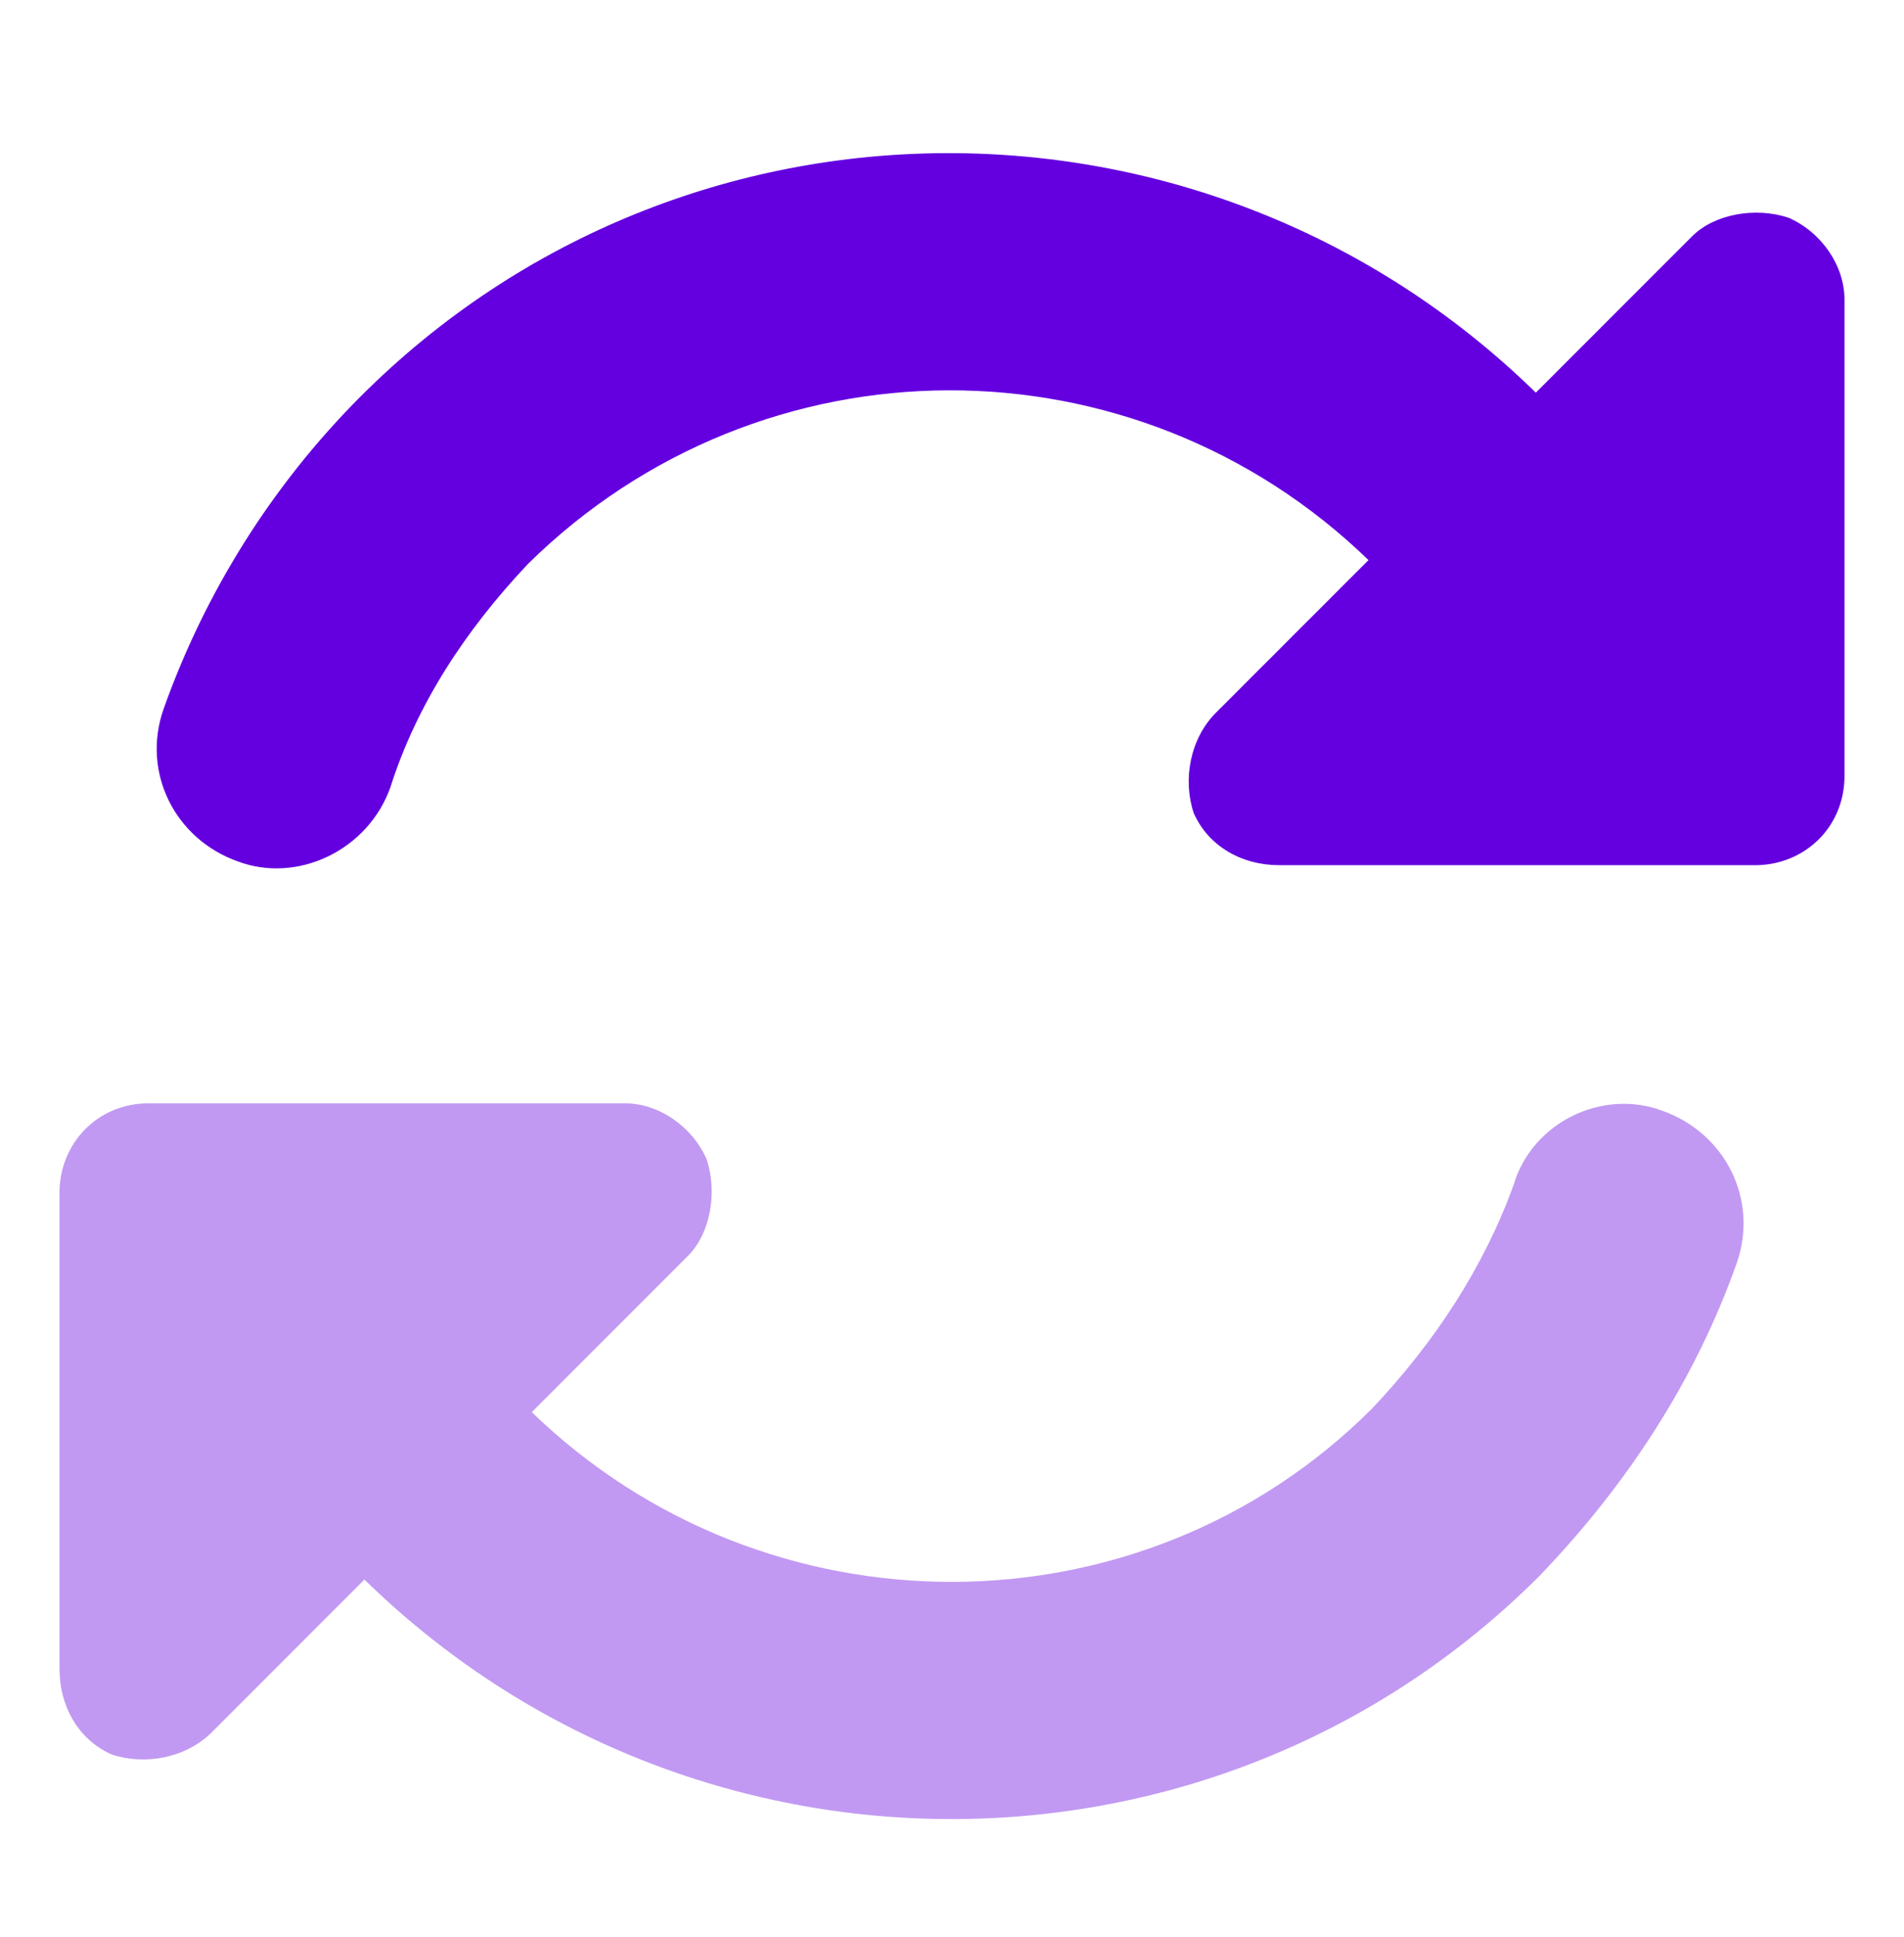
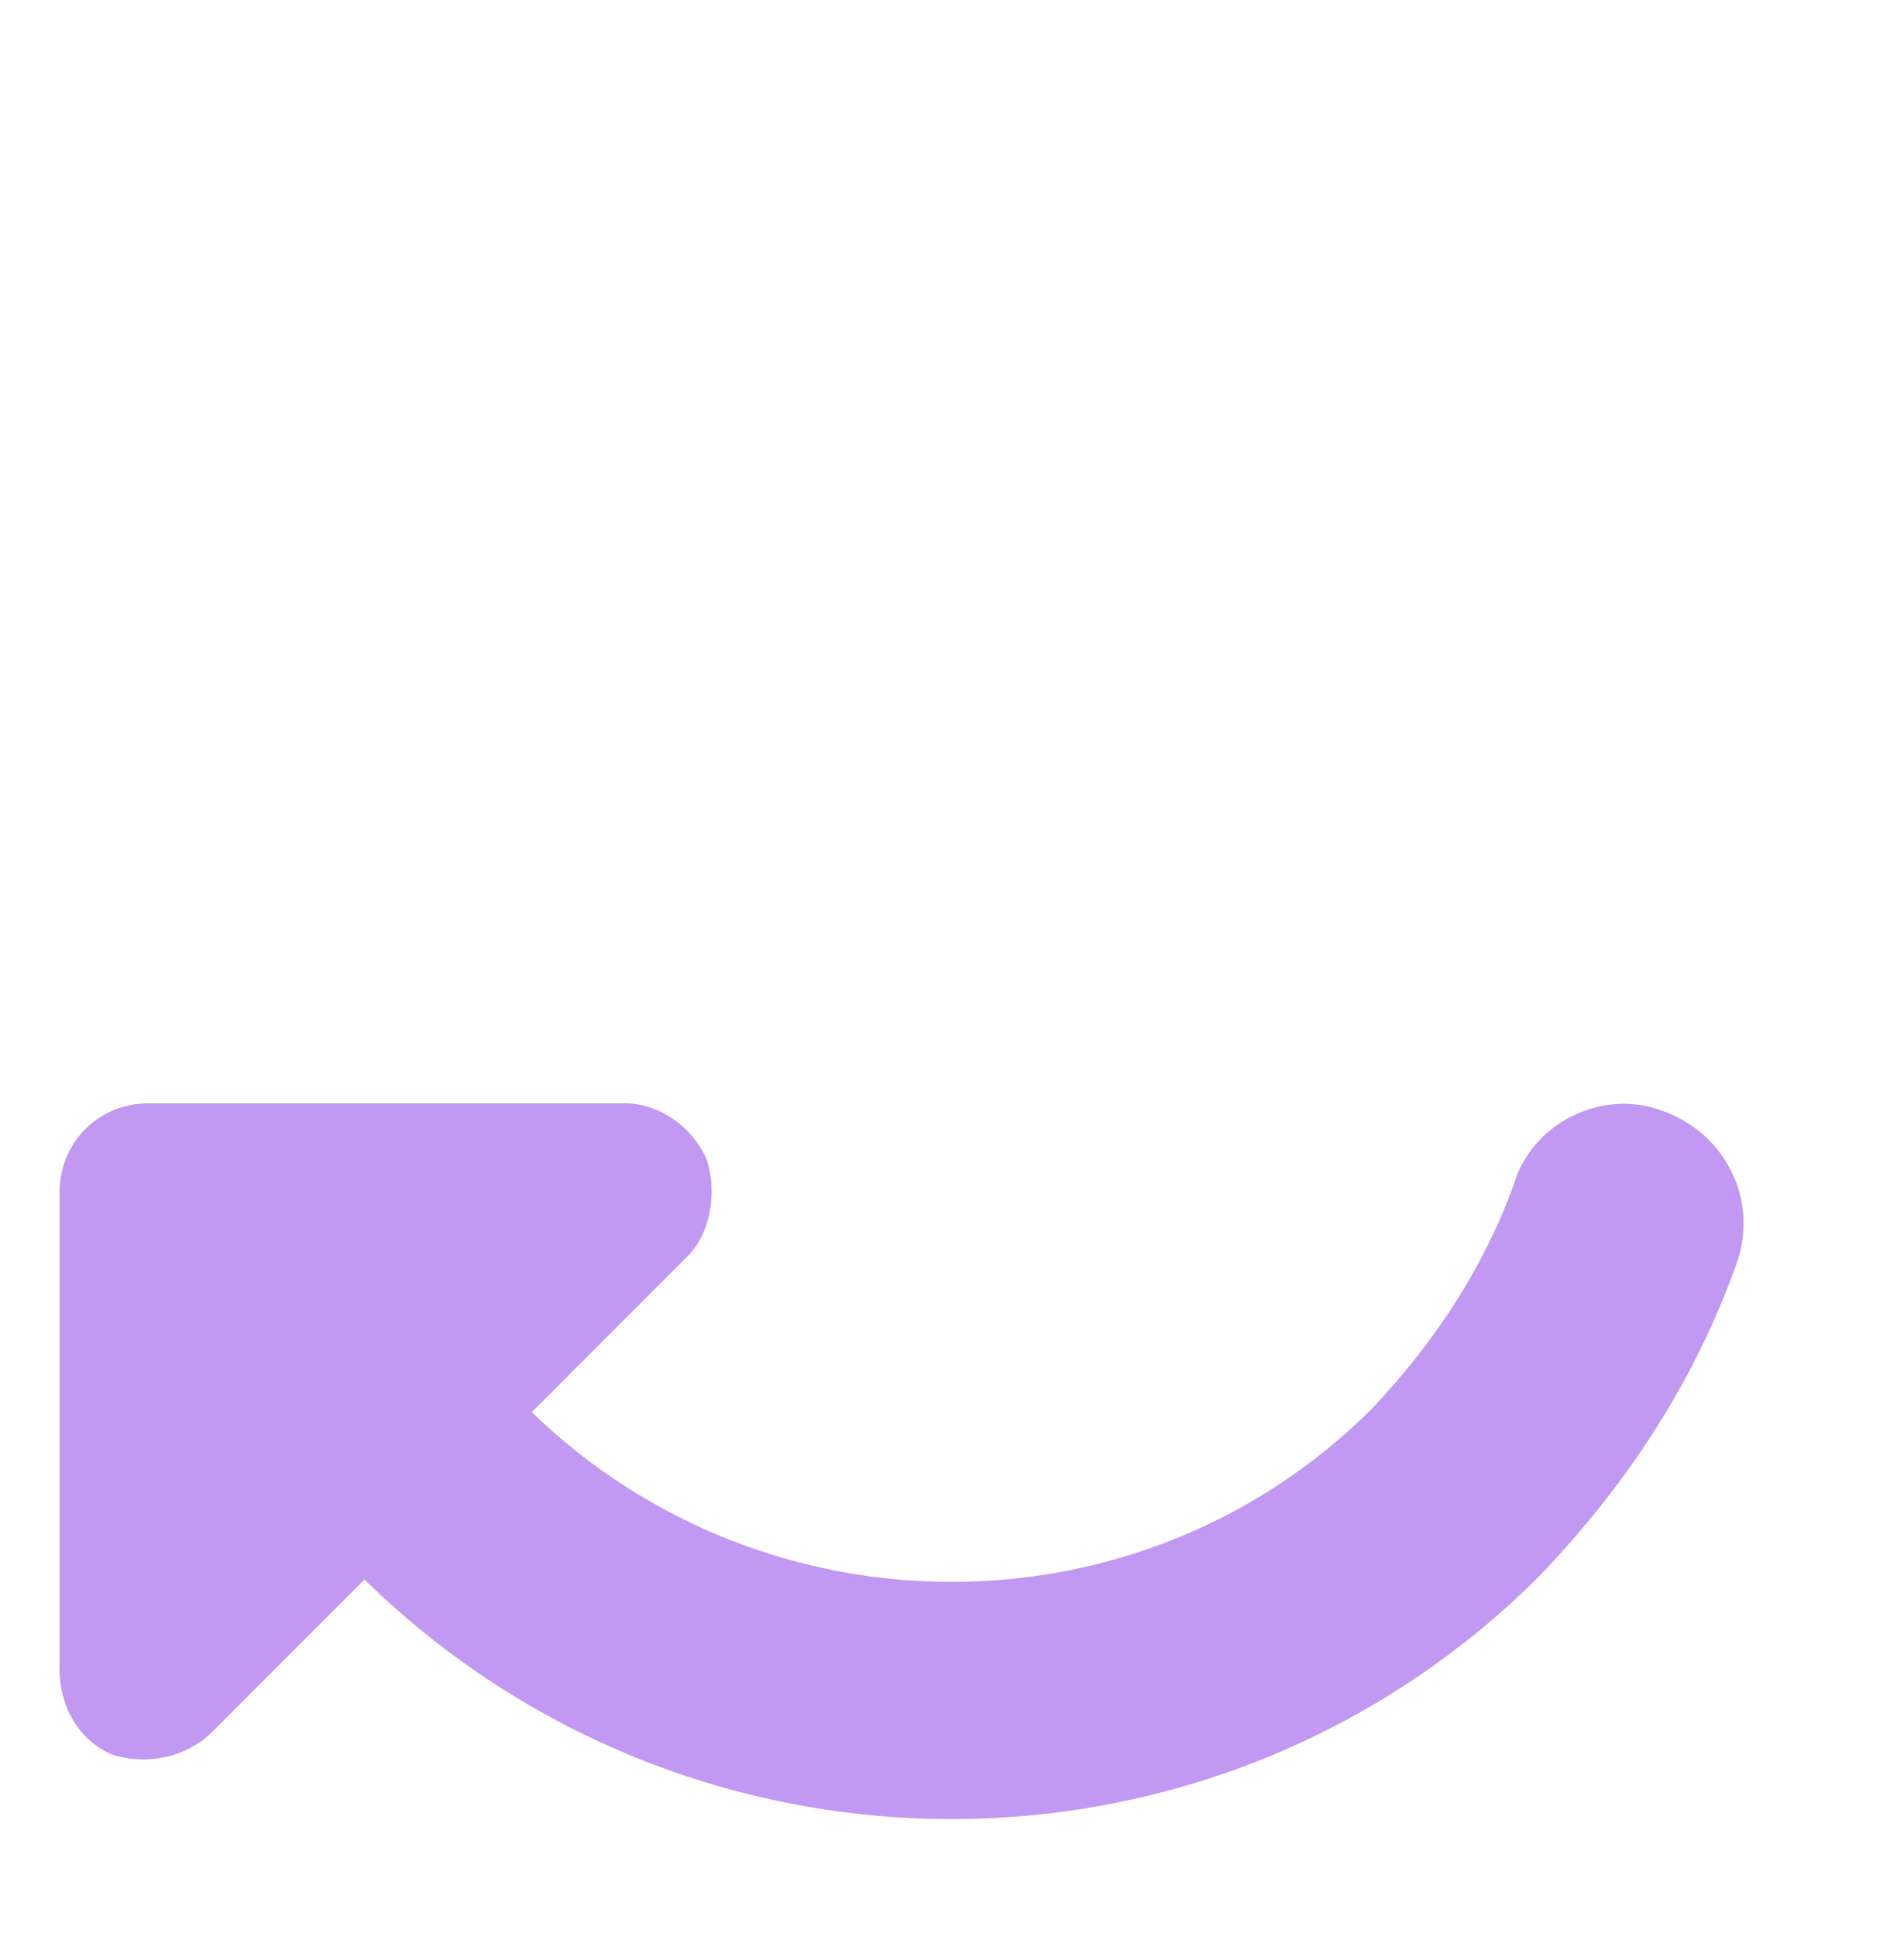
<svg xmlns="http://www.w3.org/2000/svg" width="60" height="61" viewBox="0 0 60 61" fill="none">
-   <path d="M12.305 24.789C11.602 26.781 9.375 27.836 7.5 27.133C5.508 26.43 4.453 24.32 5.156 22.328C6.445 18.695 8.555 15.297 11.367 12.484C21.562 2.289 38.086 2.289 48.398 12.367L53.32 7.445C54.023 6.742 55.312 6.508 56.367 6.859C57.422 7.328 58.125 8.383 58.125 9.438V24.438C58.125 26.078 56.836 27.25 55.312 27.25H54.258H40.312C39.141 27.25 38.086 26.664 37.617 25.609C37.266 24.555 37.5 23.266 38.32 22.445L43.125 17.641C35.742 10.492 24.023 10.492 16.641 17.758C14.648 19.867 13.125 22.211 12.305 24.789Z" fill="#6400E0" />
  <path opacity="0.4" d="M1.875 38.5V37.562C1.875 36.039 3.047 34.75 4.688 34.75H5.508H5.625H19.688C20.742 34.75 21.797 35.453 22.266 36.508C22.617 37.562 22.383 38.852 21.68 39.555L16.758 44.477C24.141 51.625 35.977 51.625 43.242 44.359C45.234 42.25 46.758 39.906 47.695 37.328C48.281 35.336 50.508 34.281 52.383 34.984C54.375 35.688 55.43 37.797 54.727 39.789C53.438 43.422 51.328 46.703 48.516 49.633C38.32 59.828 21.797 59.828 11.484 49.75L6.68 54.555C5.859 55.375 4.57 55.609 3.516 55.258C2.461 54.789 1.875 53.734 1.875 52.562V38.617V38.5Z" fill="#6400E0" />
</svg>